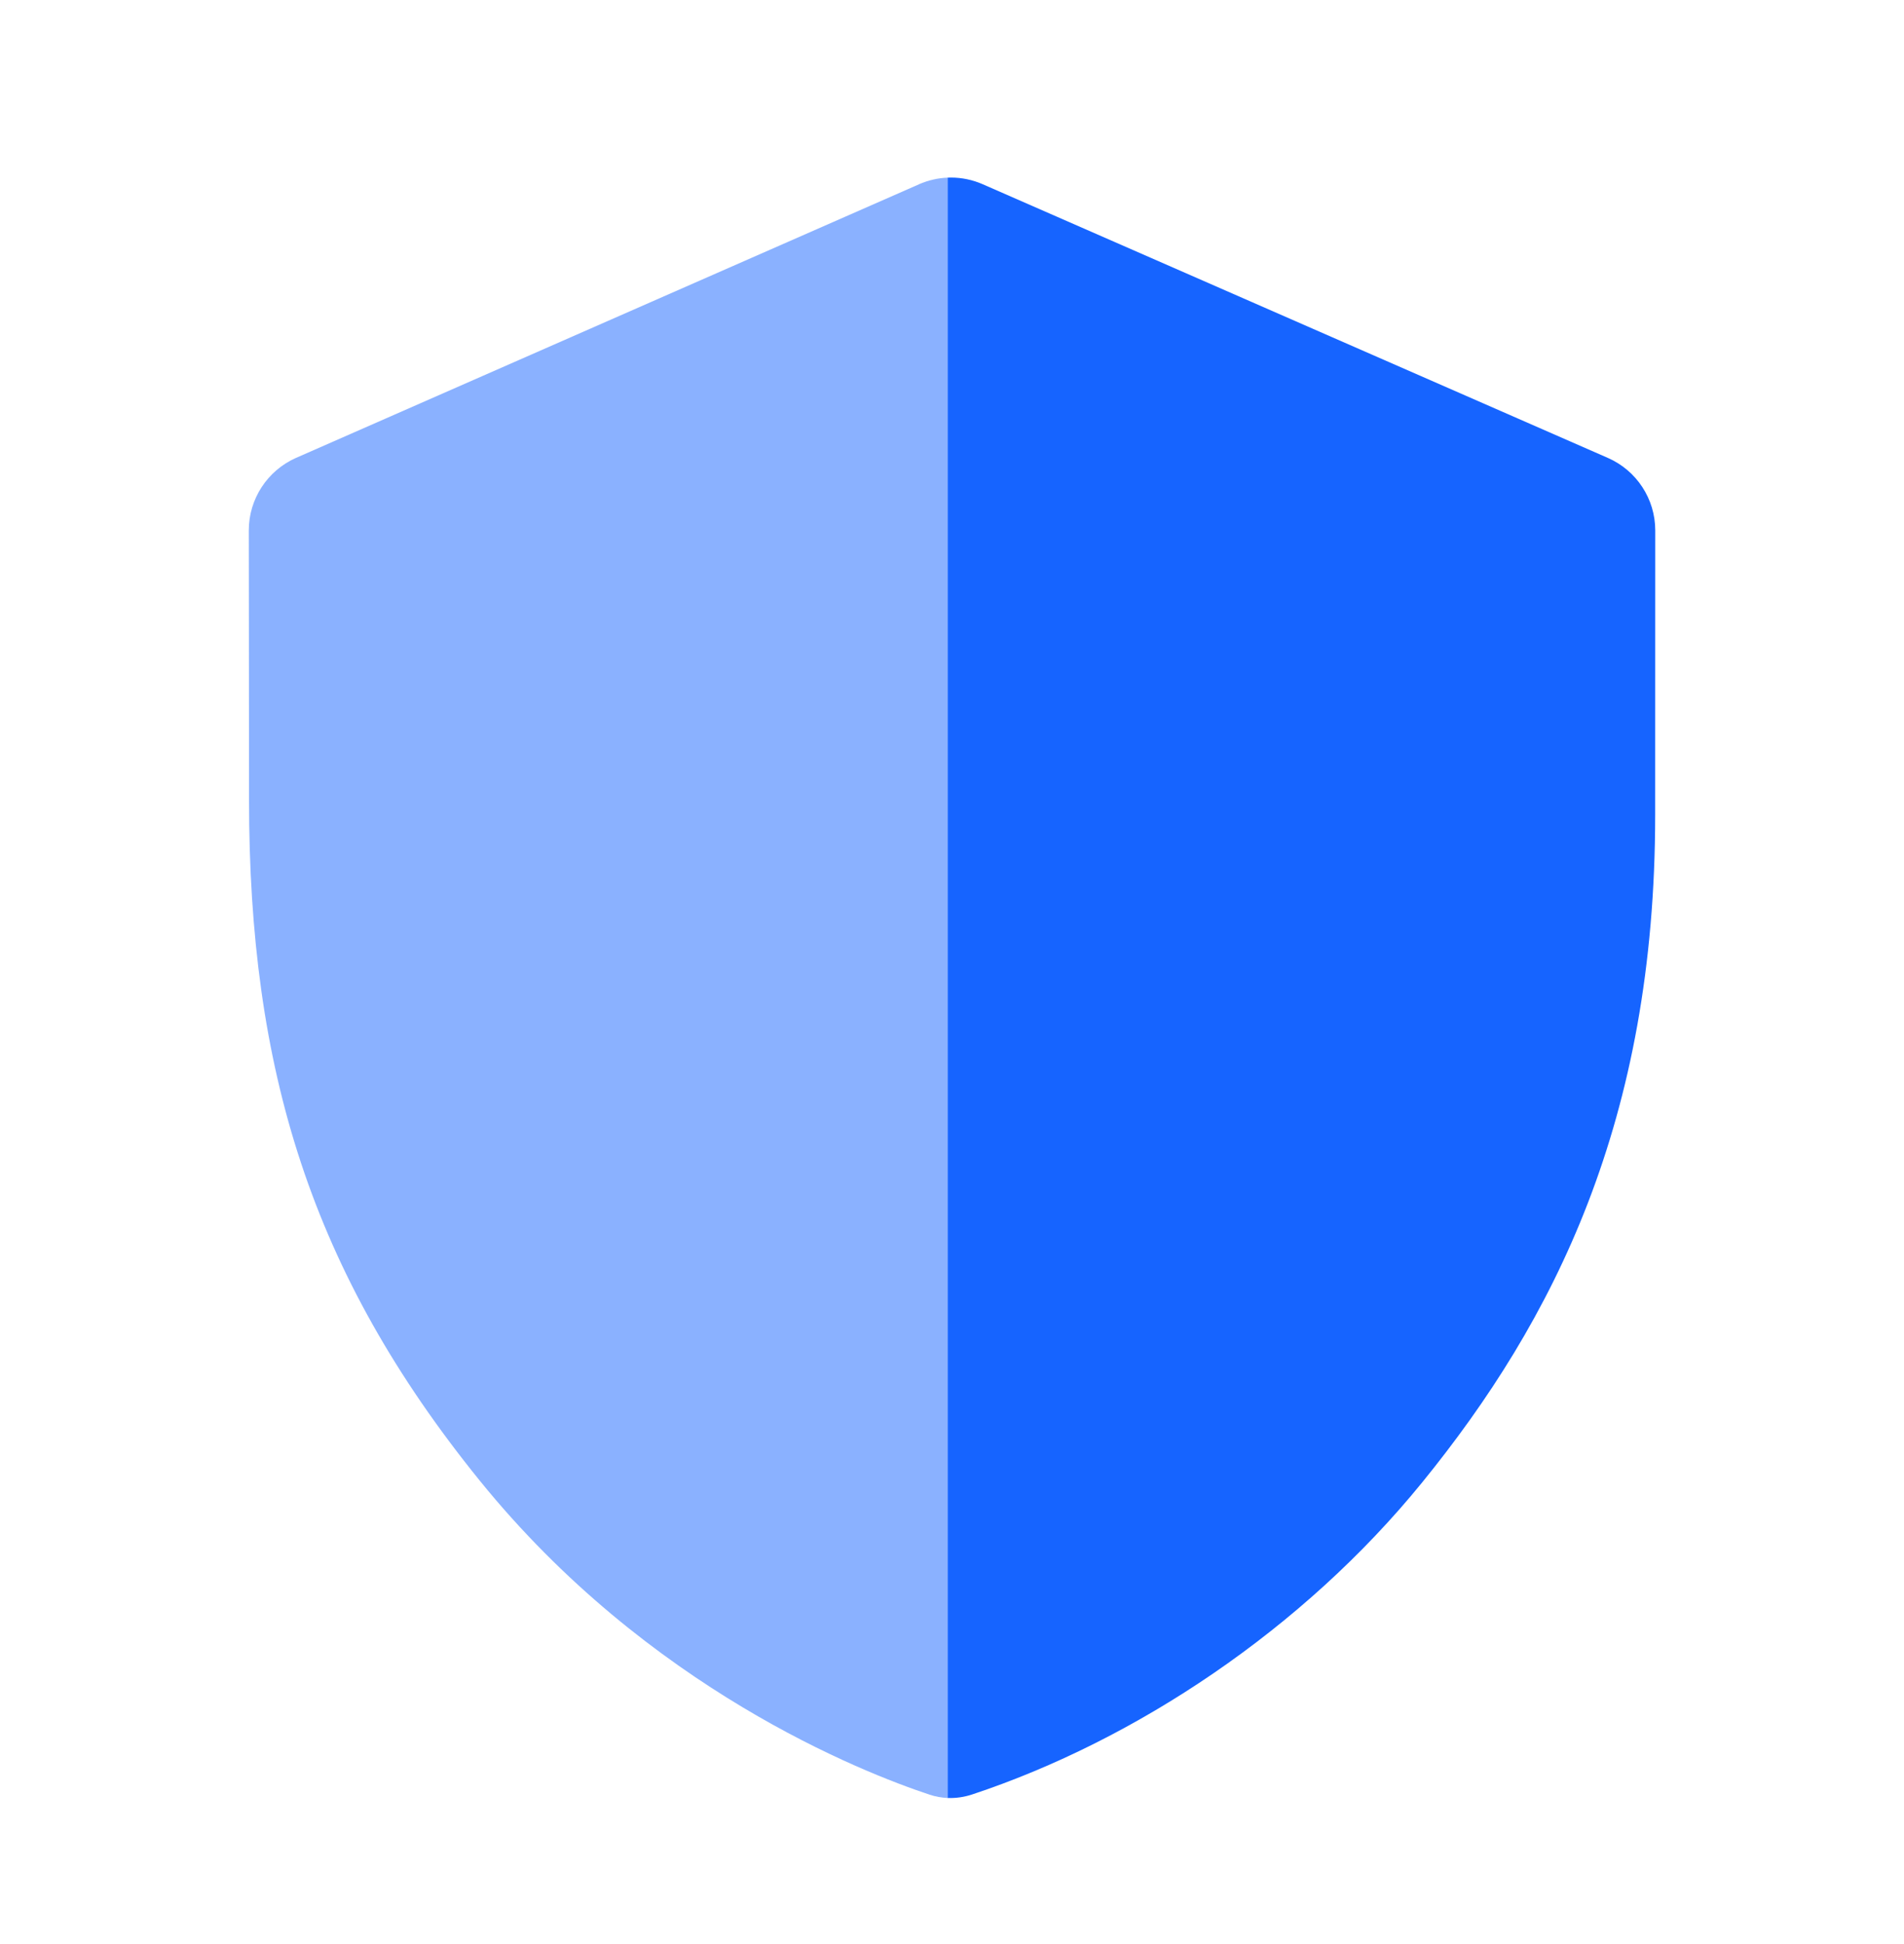
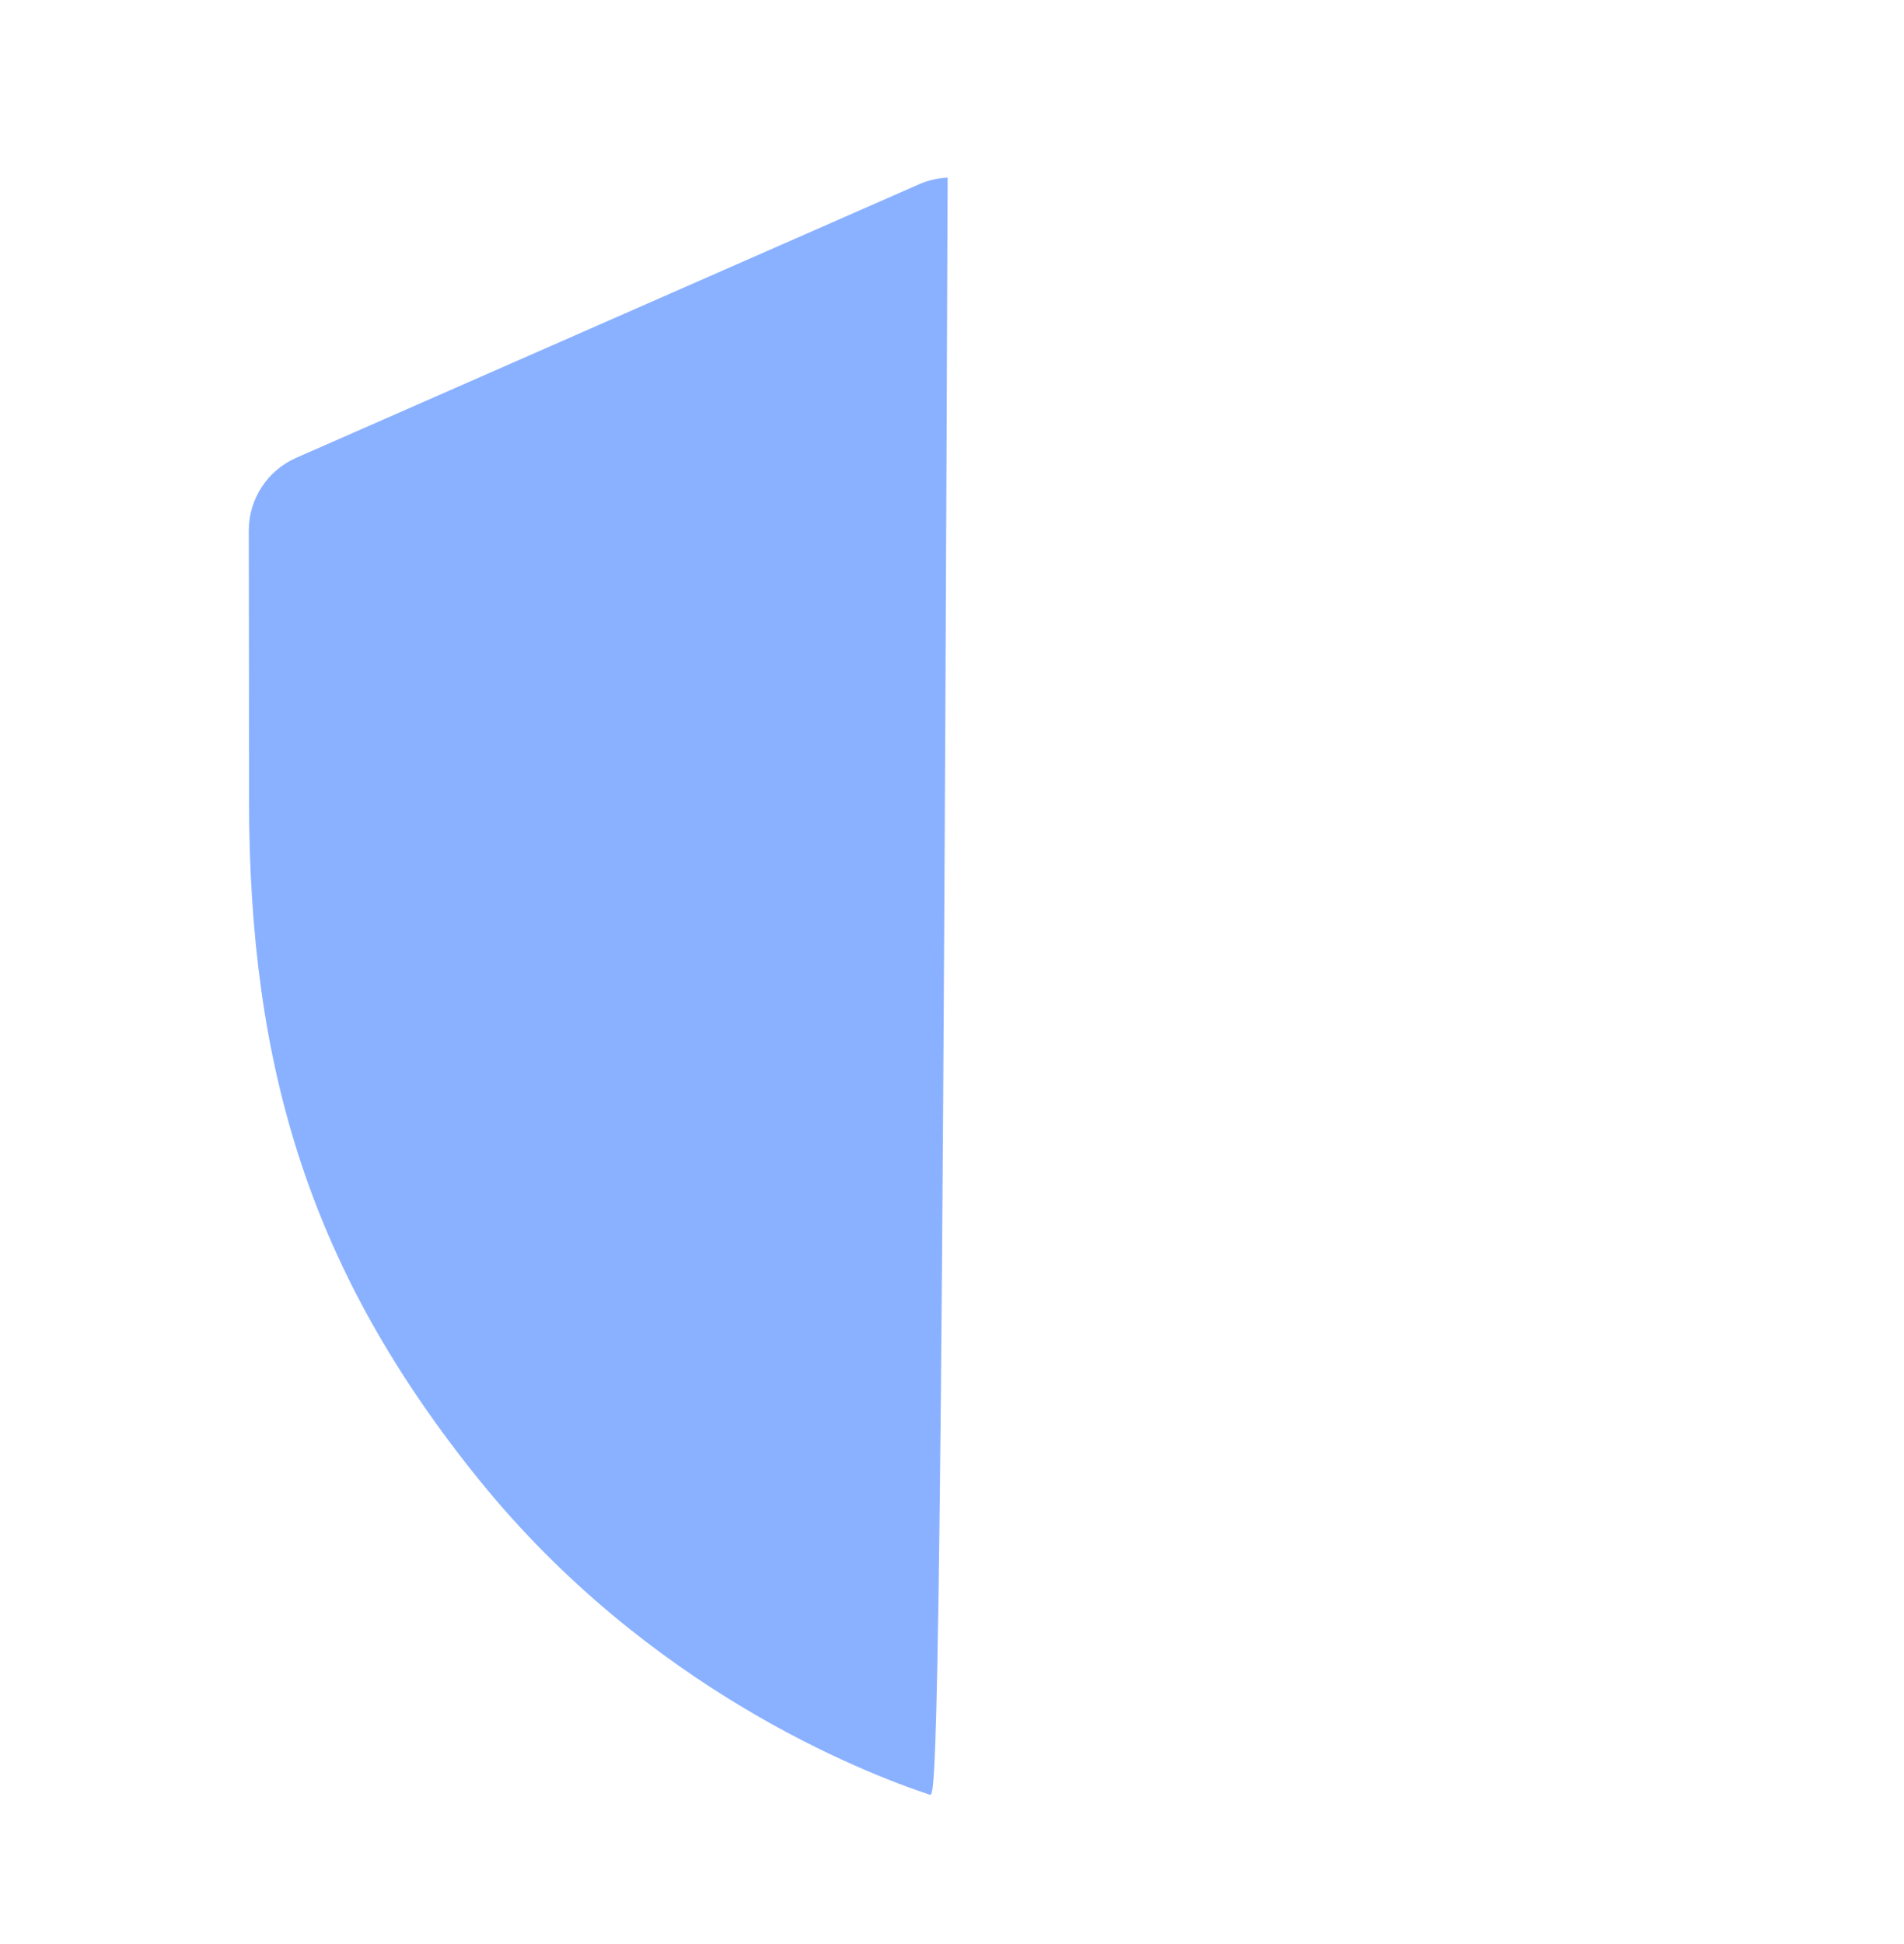
<svg xmlns="http://www.w3.org/2000/svg" width="48" height="49" viewBox="0 0 48 49" fill="none">
-   <path opacity="0.5" fill-rule="evenodd" clip-rule="evenodd" d="M23.89 4.478V45.318C23.737 45.311 23.584 45.284 23.436 45.235C21.738 44.672 16.338 42.56 12.091 37.315C7.834 32.057 6.278 26.947 6.278 20.162C6.278 19.247 6.277 17.808 6.275 16.328C6.274 15.309 6.273 14.27 6.272 13.37C6.272 12.576 6.741 11.858 7.468 11.539L23.169 4.645C23.399 4.543 23.644 4.488 23.89 4.478Z" fill="#1664FF" />
-   <path fill-rule="evenodd" clip-rule="evenodd" d="M23.169 4.644C23.681 4.42 24.263 4.419 24.775 4.644L40.531 11.54C41.259 11.858 41.729 12.575 41.729 13.37C41.728 15.558 41.727 19.801 41.727 20.536C41.727 28.24 39.177 33.276 35.854 37.363C32.853 41.055 28.634 43.861 24.509 45.229C24.307 45.296 24.098 45.326 23.89 45.318V4.477C23.644 4.488 23.399 4.543 23.169 4.645L23.169 4.644ZM7.468 11.539C7.4 11.569 7.334 11.603 7.271 11.639L7.271 11.639C7.334 11.603 7.4 11.569 7.467 11.54L7.468 11.539ZM7.468 11.539C7.468 11.539 7.468 11.539 7.468 11.539L7.468 11.539L7.468 11.539Z" fill="#1664FF" />
+   <path opacity="0.5" fill-rule="evenodd" clip-rule="evenodd" d="M23.89 4.478C23.737 45.311 23.584 45.284 23.436 45.235C21.738 44.672 16.338 42.56 12.091 37.315C7.834 32.057 6.278 26.947 6.278 20.162C6.278 19.247 6.277 17.808 6.275 16.328C6.274 15.309 6.273 14.27 6.272 13.37C6.272 12.576 6.741 11.858 7.468 11.539L23.169 4.645C23.399 4.543 23.644 4.488 23.89 4.478Z" fill="#1664FF" />
</svg>